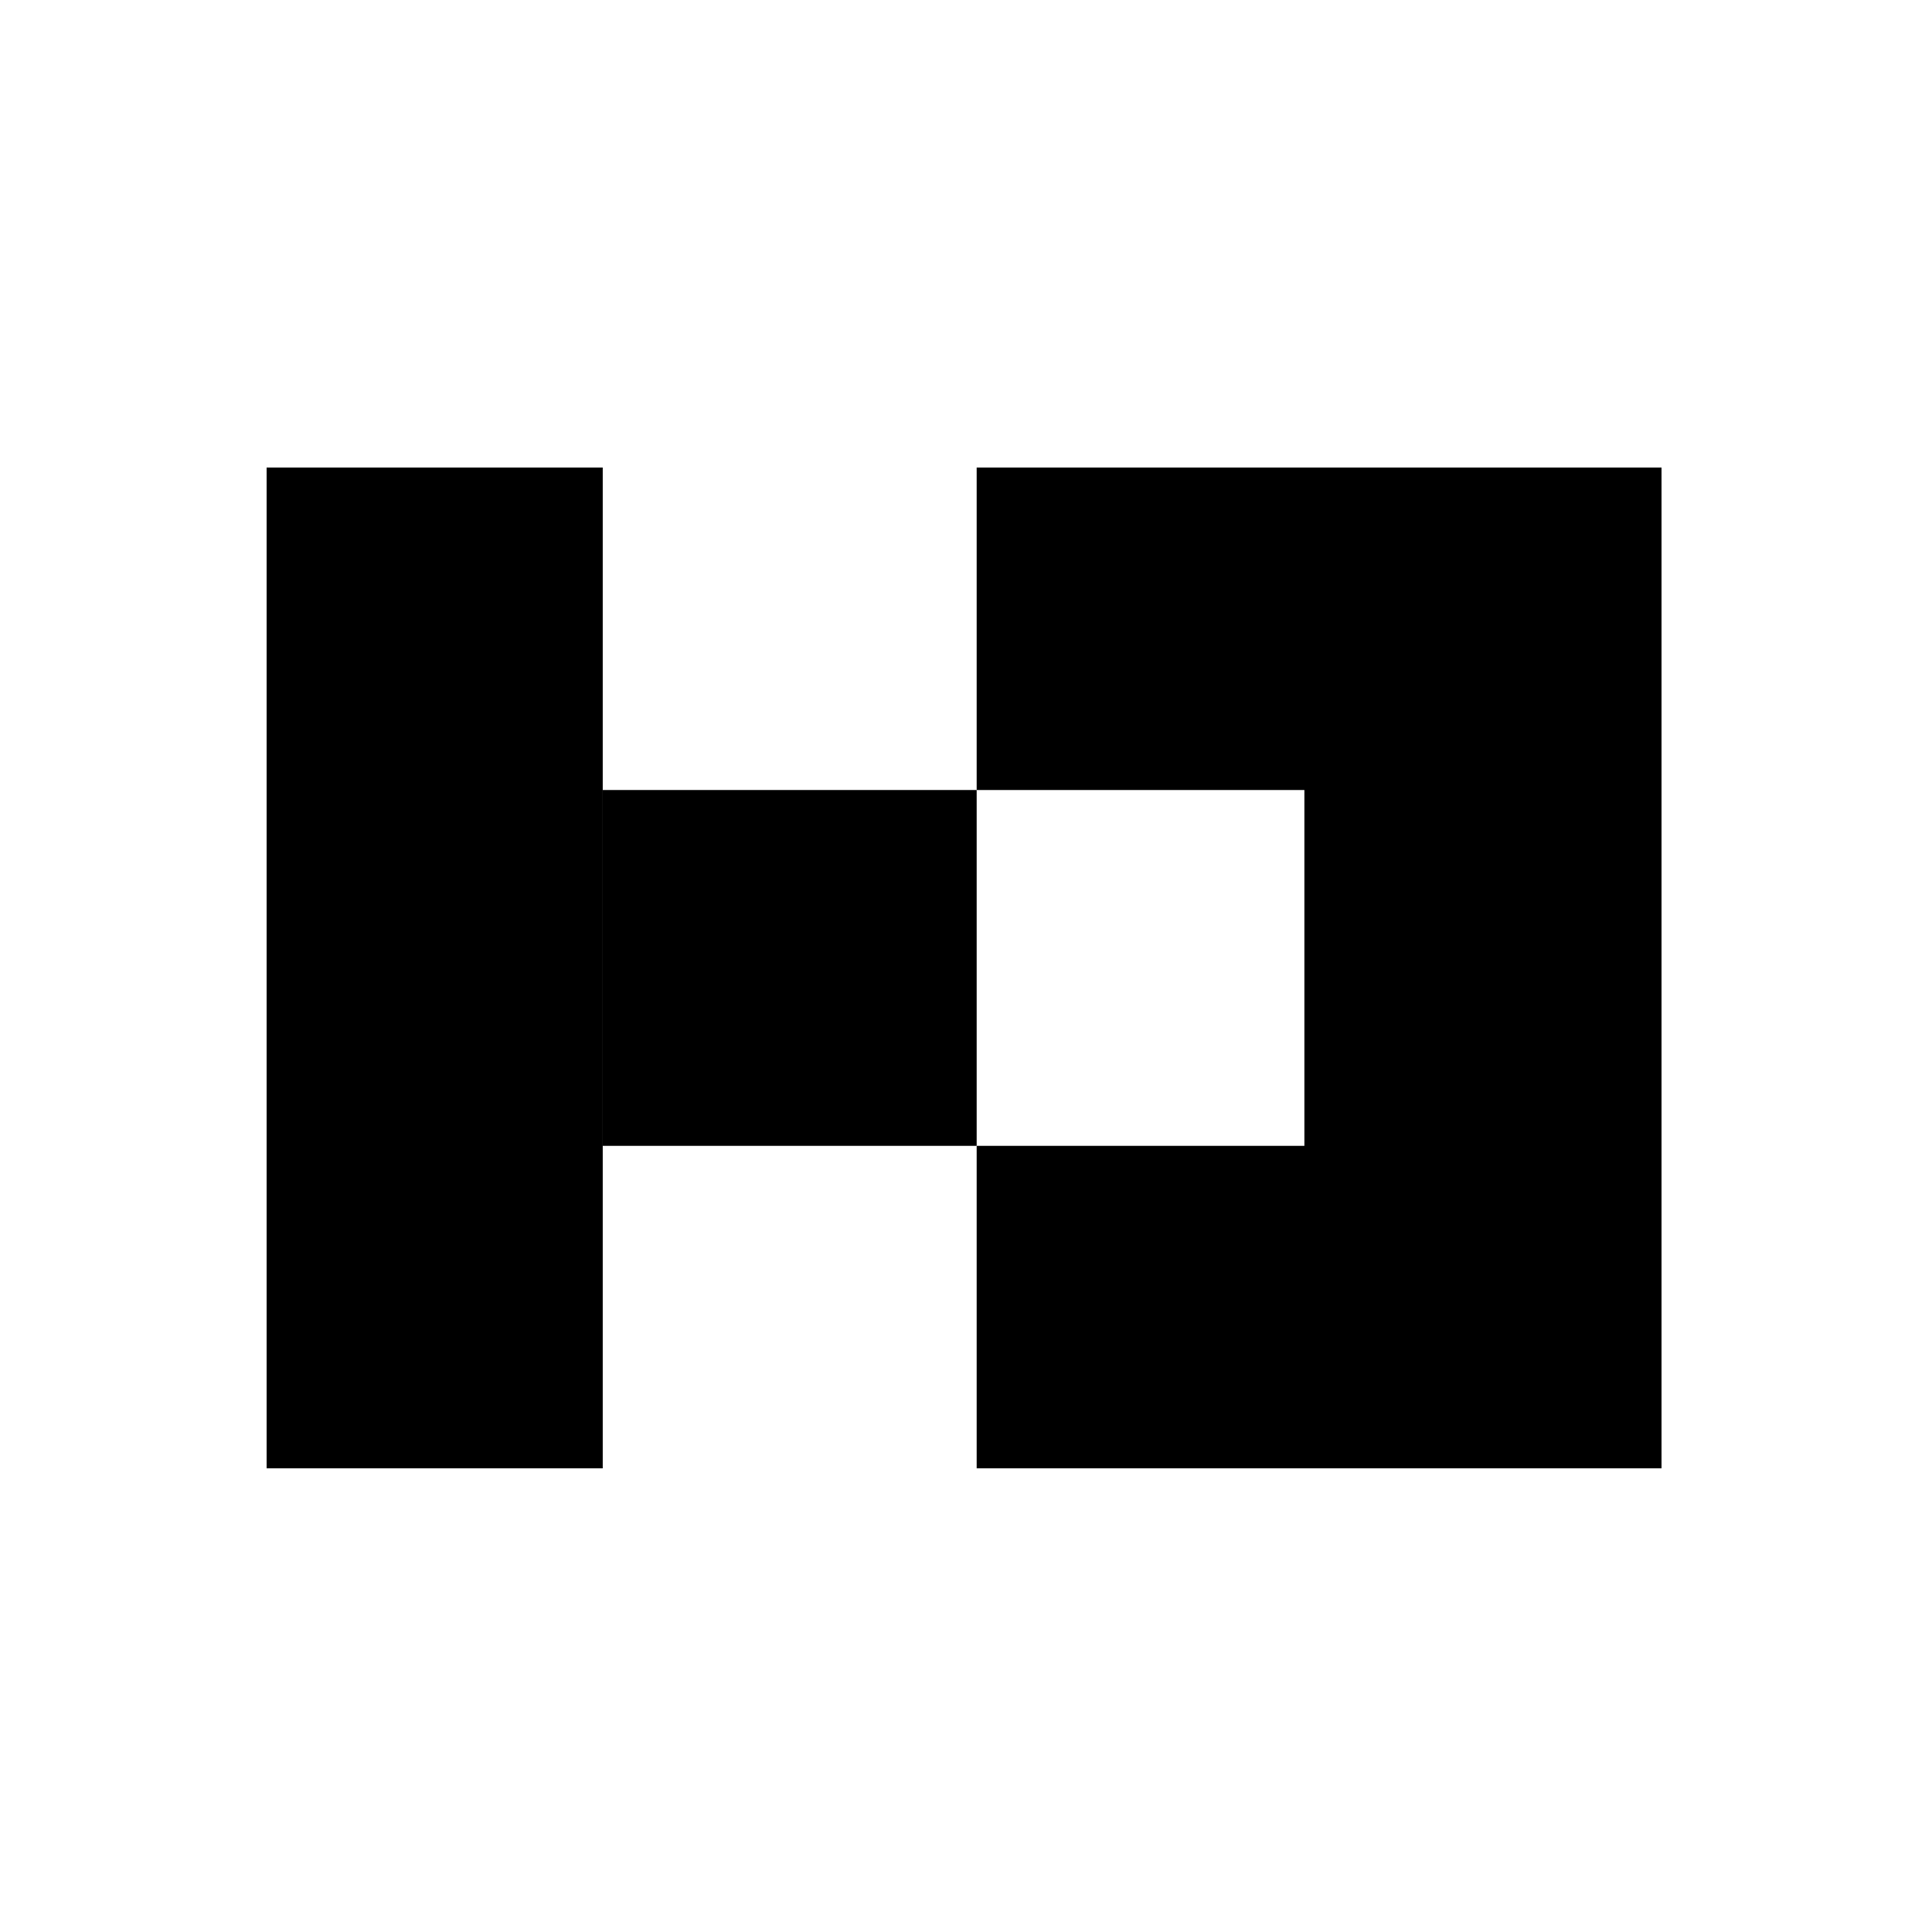
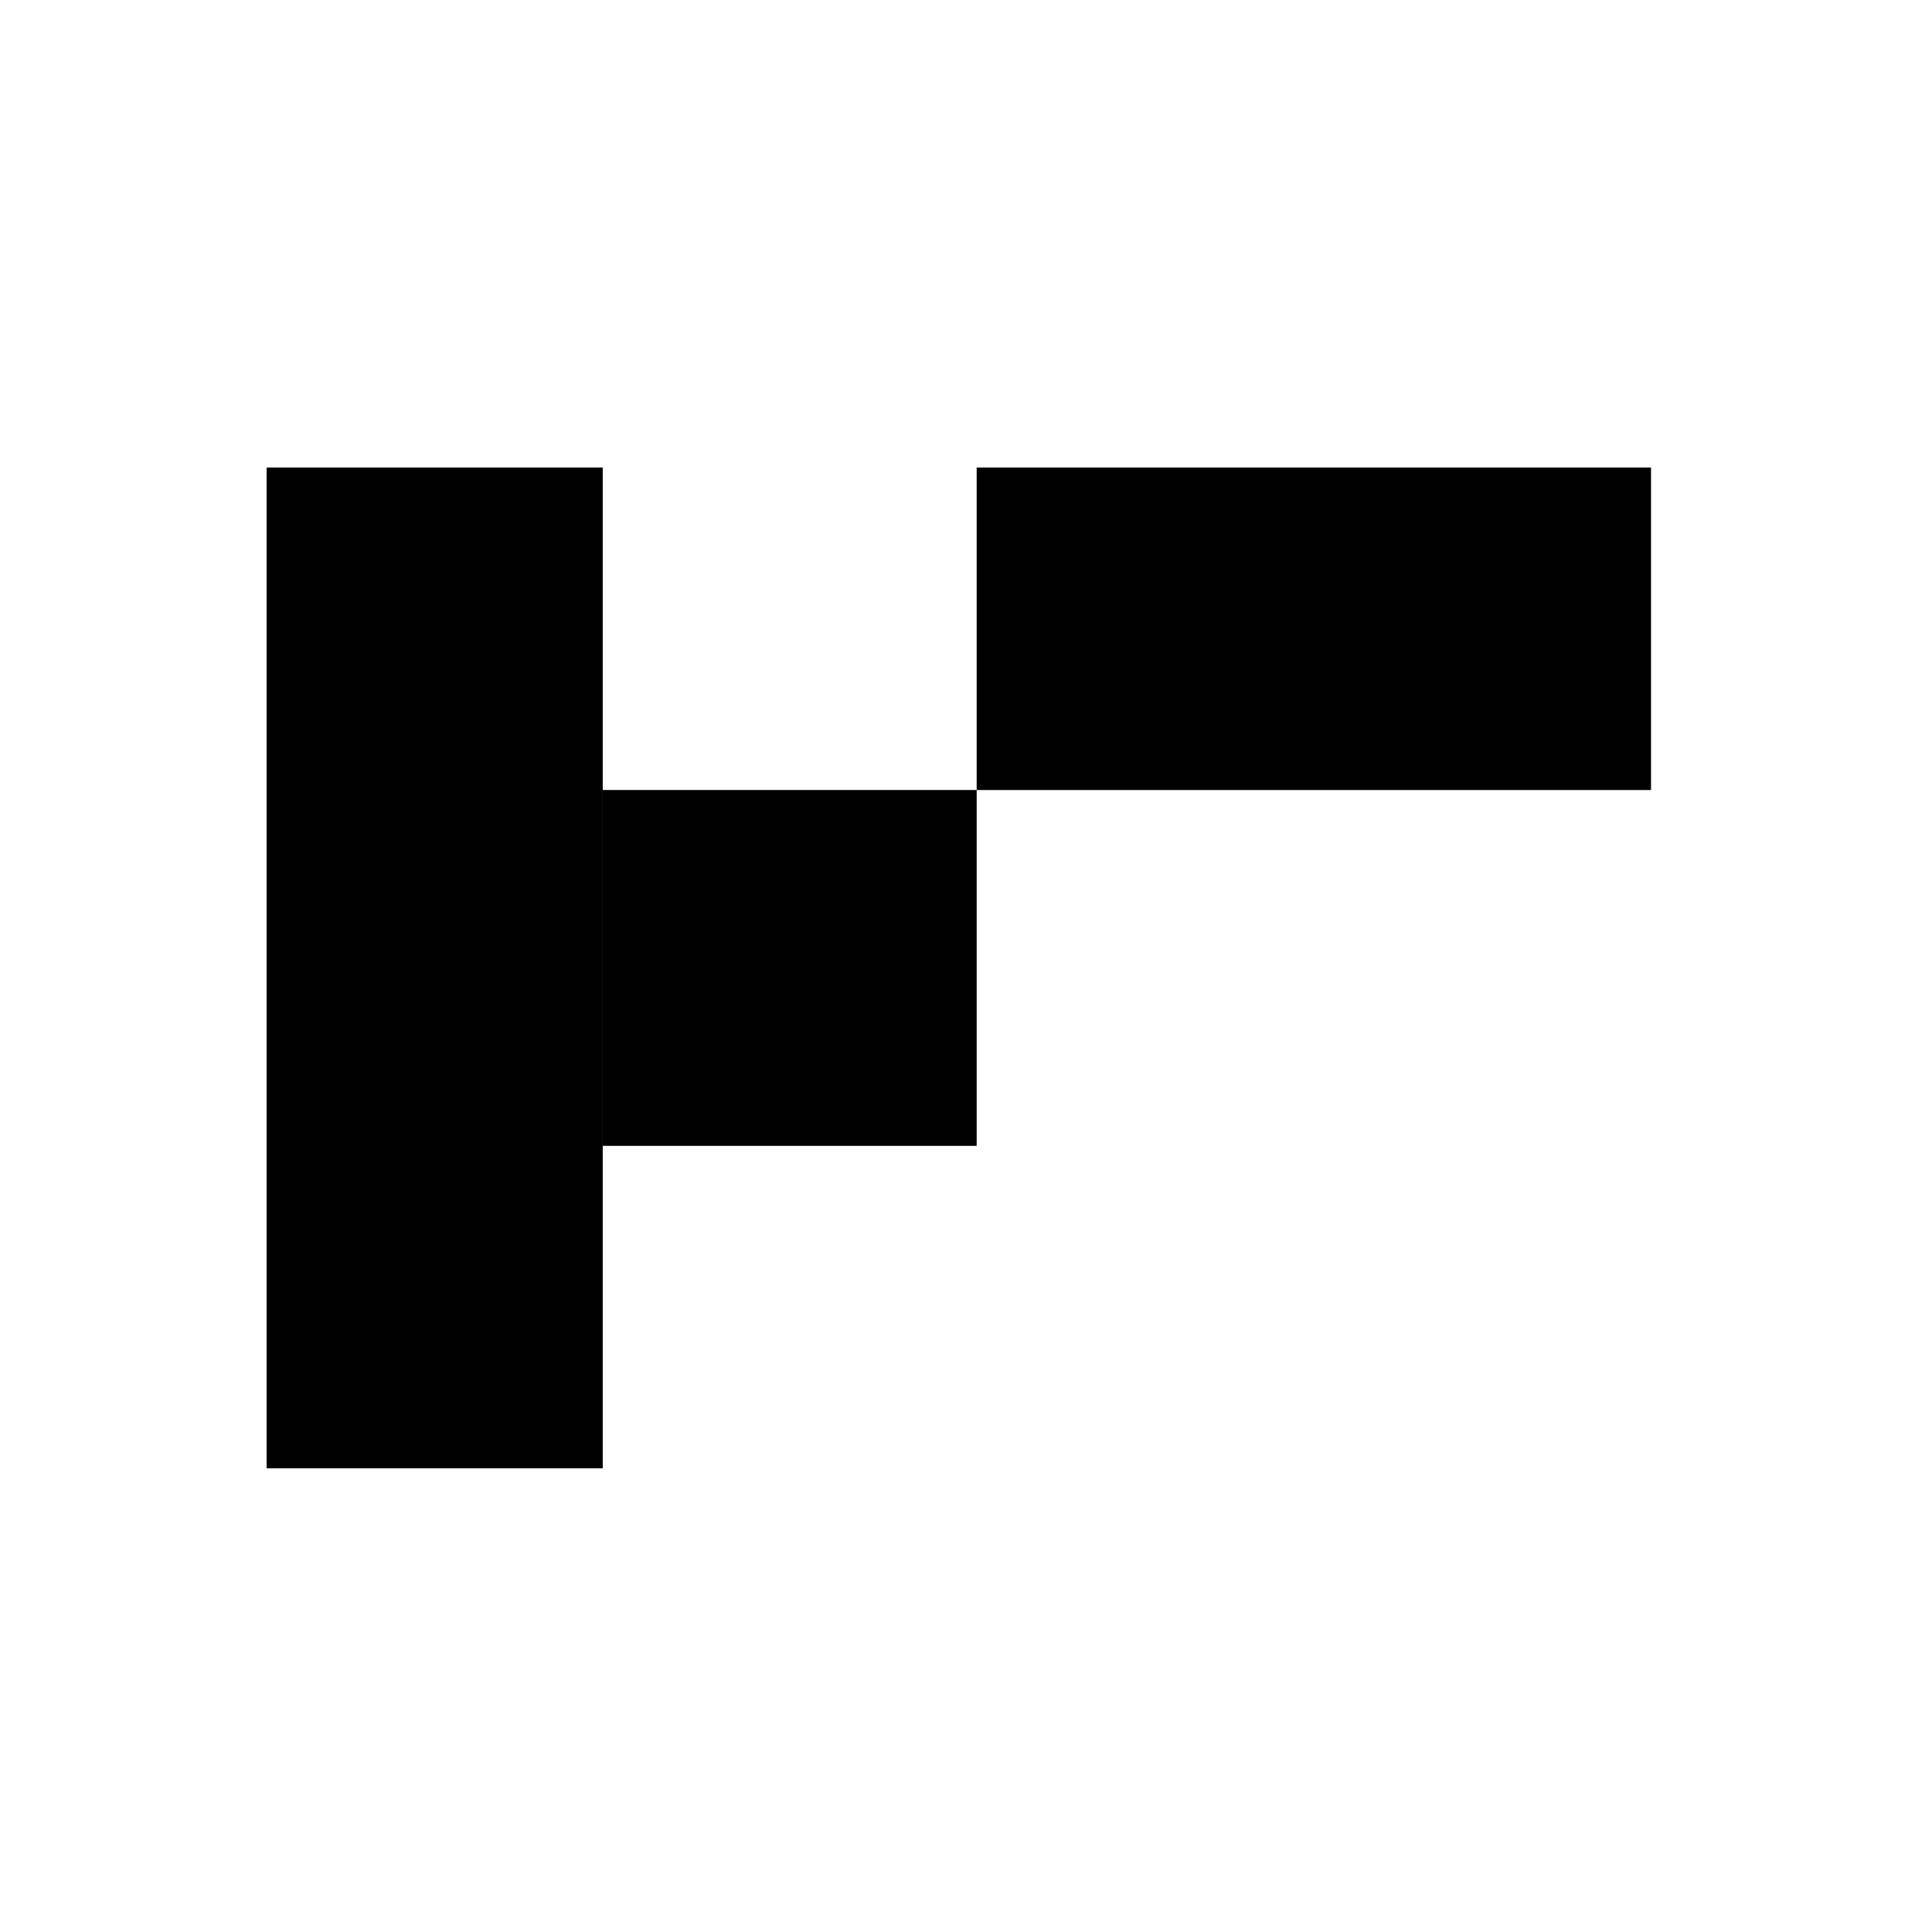
<svg xmlns="http://www.w3.org/2000/svg" width="500" height="500" viewBox="0 0 500 500" fill="none">
-   <rect width="500" height="500" fill="transparent" />
  <rect x="69" y="121" width="86.988" height="259" fill="black" />
-   <rect x="337.575" y="121" width="92.425" height="259" fill="black" />
  <rect x="427.282" y="121" width="83.456" height="174.52" transform="rotate(90 427.282 121)" fill="black" />
-   <rect x="430" y="296.544" width="83.456" height="177.238" transform="rotate(90 430 296.544)" fill="black" />
  <rect x="252.762" y="204.455" width="92.089" height="96.774" transform="rotate(90 252.762 204.455)" fill="black" />
</svg>